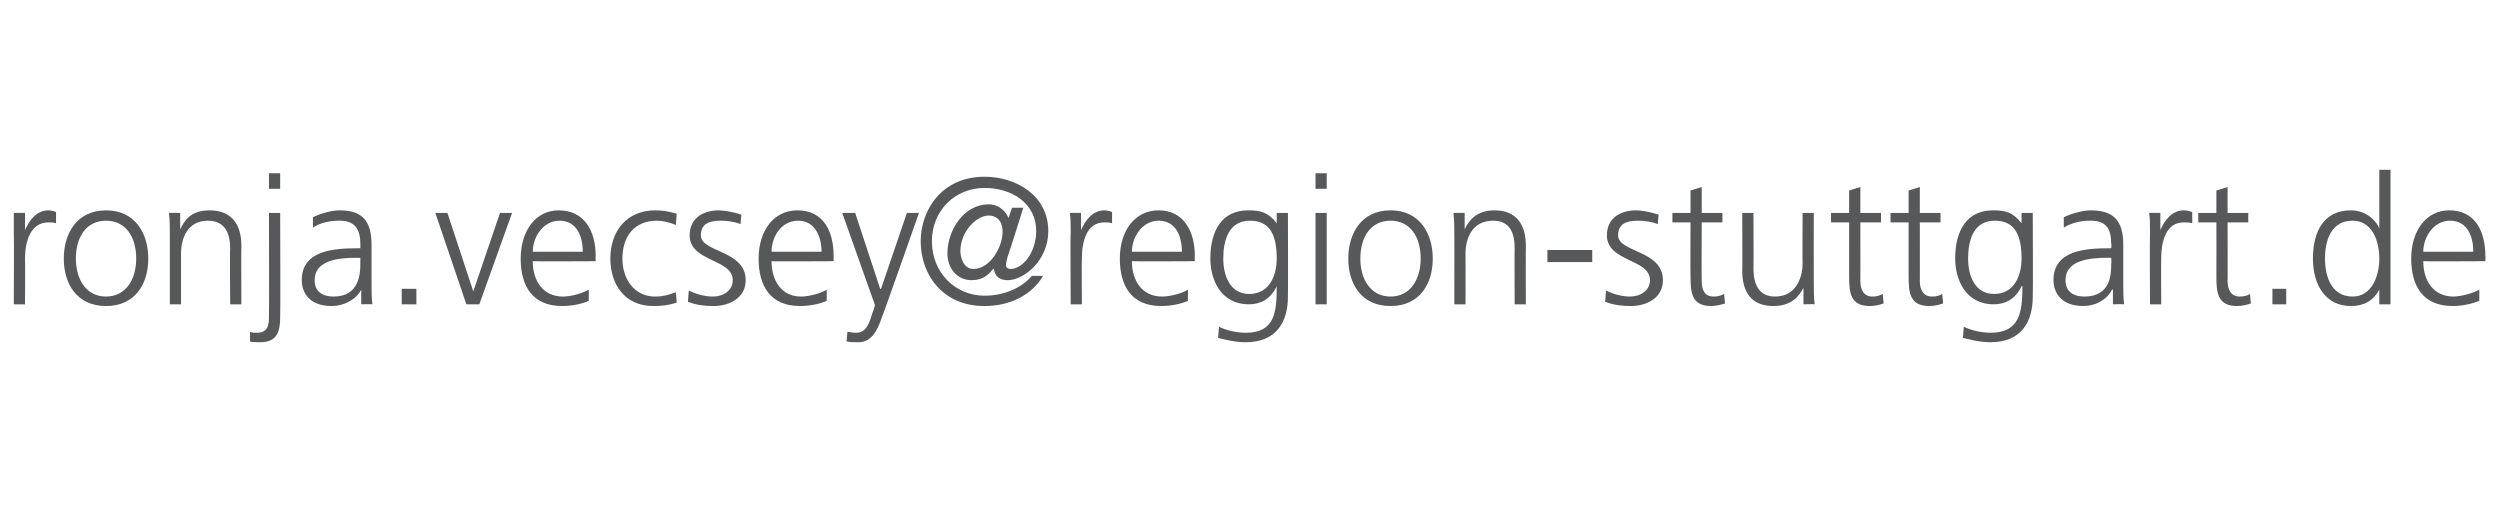
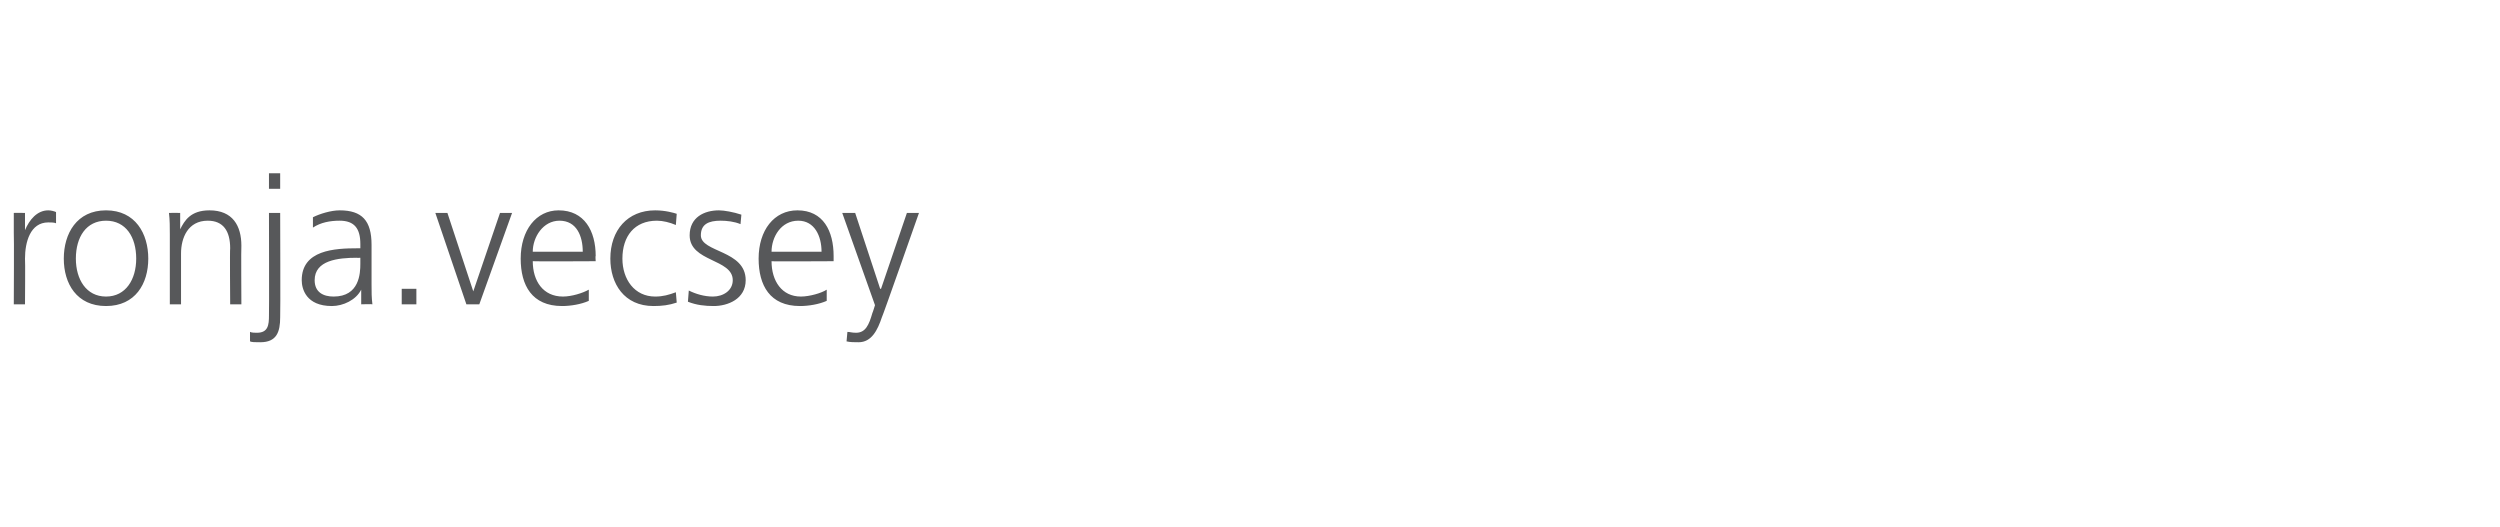
<svg xmlns="http://www.w3.org/2000/svg" xmlns:xlink="http://www.w3.org/1999/xlink" version="1.1" width="290px" height="61.1px" viewBox="0 -19 290 61.1" style="top:-19px">
  <desc>ronja vecsey</desc>
  <defs />
  <g id="Polygon130515">
    <path d="m1.6 8V5.7c-.04-.02 1.3 0 1.3 0v2s0 .01 0 0c.5-1.2 1.4-2.3 2.7-2.3c.3 0 .7.1.9.2v1.3c-.2-.1-.6-.1-.9-.1c-2.1 0-2.7 2.3-2.7 4.2c.04.03 0 5.3 0 5.3H1.6s.04-8.26 0-8.3zm10.7-2.6c3.4 0 4.9 2.7 4.9 5.6c0 2.9-1.5 5.5-4.9 5.5c-3.4 0-4.9-2.6-4.9-5.5c0-2.9 1.5-5.6 4.9-5.6zm0 10c2.3 0 3.5-2 3.5-4.4c0-2.5-1.2-4.4-3.5-4.4c-2.3 0-3.5 1.9-3.5 4.4c0 2.4 1.2 4.4 3.5 4.4zm7.4-7.2c0-.8 0-1.7-.1-2.5c.02-.02 1.3 0 1.3 0v1.9s.03-.03 0 0c.5-1 1.2-2.2 3.4-2.2C27 5.4 28 7.2 28 9.5c-.04 0 0 6.8 0 6.8h-1.3s-.05-6.47 0-6.5c0-2-.8-3.2-2.6-3.2c-2.3 0-3.1 2-3.1 3.8v5.9h-1.3V8.2zM29 19.5c.2.1.6.1.8.1c1.3 0 1.4-.9 1.4-2c.03-.01 0-11.9 0-11.9h1.3s.04 12.05 0 12.1c0 1.7-.4 2.9-2.3 2.9c-.6 0-1 0-1.2-.1v-1.1zm3.5-16.6h-1.3V1.1h1.3v1.8zm9.4 11.7s-.03-.04 0 0c-.6 1.2-2.1 1.9-3.4 1.9c-3 0-3.5-2-3.5-3c0-3.5 3.8-3.7 6.5-3.7h.3v-.5c0-1.8-.7-2.7-2.4-2.7c-1.1 0-2.2.2-3.1.8V6.2c.8-.4 2.1-.8 3.1-.8c2.6 0 3.7 1.2 3.7 4v4.6c0 .9 0 1.5.1 2.3c0-.04-1.3 0-1.3 0v-1.7zm-.1-3.7s-.38.03-.4 0c-2.2 0-4.9.3-4.9 2.6c0 1.4 1 1.9 2.2 1.9c3 0 3.1-2.7 3.1-3.8v-.7zm4.8 3.6h1.7v1.8h-1.7v-1.8zm9 1.8h-1.5L50.5 5.7h1.4l3 9.1L58 5.7h1.4l-3.8 10.6zm12.7-.4c-.9.4-2.1.6-3.1.6c-3.5 0-4.8-2.4-4.8-5.5c0-3.3 1.8-5.6 4.4-5.6c3 0 4.3 2.4 4.3 5.3c-.05-.02 0 .6 0 .6c0 0-7.28.04-7.3 0c0 2.3 1.2 4.1 3.5 4.1c1 0 2.3-.4 3-.8v1.3zm-.7-5.7c0-1.8-.7-3.6-2.7-3.6c-1.9 0-3.1 1.9-3.1 3.6h5.8zm10.8-3.1c-.7-.3-1.5-.5-2.2-.5c-2.6 0-4 1.8-4 4.4c0 2.4 1.4 4.4 3.8 4.4c.9 0 1.6-.2 2.4-.5l.1 1.2c-.9.3-1.7.4-2.7.4c-3.4 0-5-2.6-5-5.5c0-3.3 2-5.6 5.2-5.6c1.2 0 2.2.3 2.5.4l-.1 1.3zm1.5 7.6c.8.4 1.8.7 2.8.7c1.2 0 2.3-.7 2.3-1.9c0-2.5-5-2.1-5-5.2c0-2.1 1.7-2.9 3.4-2.9c.6 0 1.7.2 2.6.5L85.9 7c-.7-.3-1.6-.4-2.3-.4c-1.4 0-2.3.4-2.3 1.7c0 2 5.2 1.7 5.2 5.2c0 2.2-2.1 3-3.7 3c-1 0-2-.1-3-.5l.1-1.3zm16 1.2c-.9.4-2.1.6-3.1.6c-3.5 0-4.8-2.4-4.8-5.5c0-3.3 1.8-5.6 4.5-5.6c3 0 4.2 2.4 4.2 5.3v.6s-7.24.04-7.2 0c0 2.3 1.2 4.1 3.4 4.1c1 0 2.4-.4 3-.8v1.3zm-.6-5.7c0-1.8-.8-3.6-2.7-3.6c-2 0-3.1 1.9-3.1 3.6h5.8zm7 7.6c-.5 1.5-1.2 2.9-2.7 2.9c-.5 0-1 0-1.4-.1l.1-1.1c.3 0 .5.1 1 .1c1.1 0 1.5-.9 1.9-2.3c.02.02.3-.9.3-.9L97.7 5.7h1.5l2.9 8.8h.1l3-8.8h1.4s-4.26 12.13-4.3 12.1z" stroke="none" fill="#57585a" />
    <a xlink:href="mailto:ulrike.dreher@region-stuttgart.de?subject=" xlink:title="@region-stuttgart.de">
      <rect style="fill:transparent;" x="106" y="0" width="183" height="21" />
    </a>
  </g>
  <g id="Polygon130516">
-     <path d="m112.9 12.2c2 0 3.4-2.6 3.4-4.3c0-1.5-.9-1.9-1.6-1.9c-1.4 0-3.3 1.8-3.3 4.2c.1 1.3.7 2 1.5 2zm4-1.5c-.1.4-.2.8-.2 1.1c0 .2.2.4.5.4c1.5 0 3-2 3-4.4c0-3.2-2.8-5-6-5c-3.4 0-6.1 2.6-6.1 6.2c0 3.6 2.7 6.3 6.1 6.3c2.4 0 4.4-1 5.5-2.3h1.3c-1.3 2.2-3.8 3.5-6.8 3.5c-4.9 0-7.4-3.7-7.4-7.5c0-3.7 2.5-7.5 7.4-7.5c3.7 0 7.4 2.2 7.4 6.3c0 3.5-2.9 5.7-4.7 5.7c-.9 0-1.5-.4-1.6-1.3h-.1c-.5.6-1.1 1.3-2.5 1.3c-1.7 0-2.8-1.4-2.8-3.1c0-2.7 1.9-5.7 4.8-5.7c.9 0 1.8.5 2.3 1.6c-.05.04.4-1.2.4-1.2h1.3s-1.76 5.64-1.8 5.6zm7.3-2.7c0-1.1 0-1.6-.1-2.3c-.03-.02 1.3 0 1.3 0v2s.01.01 0 0c.5-1.2 1.4-2.3 2.7-2.3c.3 0 .7.1.9.2v1.3c-.2-.1-.6-.1-.9-.1c-2.1 0-2.6 2.3-2.6 4.2c-.04.03 0 5.3 0 5.3h-1.3s-.05-8.26 0-8.3zm13.6 7.9c-.9.4-2.1.6-3.1.6c-3.5 0-4.8-2.4-4.8-5.5c0-3.3 1.8-5.6 4.5-5.6c2.9 0 4.2 2.4 4.2 5.3c-.03-.02 0 .6 0 .6c0 0-7.27.04-7.3 0c0 2.3 1.2 4.1 3.5 4.1c1 0 2.4-.4 3-.8v1.3zm-.7-5.7c0-1.8-.7-3.6-2.7-3.6c-1.9 0-3.1 1.9-3.1 3.6h5.8zm7.8 4.9c2.4 0 3.2-2.2 3.2-4.1c0-2.6-.7-4.4-3.1-4.4c-2.5 0-3.1 2.3-3.1 4.4c0 2 .8 4.1 3 4.1zm4.5.3c0 2.9-1.3 5.3-4.9 5.3c-1.4 0-2.7-.4-3.2-.5l.1-1.3c.8.4 2 .7 3.1.7c3.4 0 3.6-2.4 3.6-5.4c-.7 1.5-1.9 2.1-3.2 2.1c-3.4 0-4.5-3-4.5-5.3c0-3.2 1.3-5.6 4.4-5.6c1.4 0 2.3.2 3.3 1.5c-.01-.02 0 0 0 0V5.7h1.3s.03 9.69 0 9.7zm3.2-9.7h1.3v10.6h-1.3V5.7zm1.3-2.8h-1.3V1.1h1.3v1.8zm7.4 2.5c3.4 0 4.9 2.7 4.9 5.6c0 2.9-1.5 5.5-4.9 5.5c-3.4 0-4.9-2.6-4.9-5.5c0-2.9 1.5-5.6 4.9-5.6zm0 10c2.3 0 3.5-2 3.5-4.4c0-2.5-1.2-4.4-3.5-4.4c-2.3 0-3.5 1.9-3.5 4.4c0 2.4 1.2 4.4 3.5 4.4zm7.4-7.2c0-.8 0-1.7-.1-2.5c.04-.02 1.3 0 1.3 0v1.9s.04-.03 0 0c.5-1 1.3-2.2 3.5-2.2c2.6 0 3.6 1.8 3.6 4.1c-.03 0 0 6.8 0 6.8h-1.3s-.03-6.47 0-6.5c0-2-.7-3.2-2.5-3.2c-2.4 0-3.2 2-3.2 3.8c.02.01 0 5.9 0 5.9h-1.3s.02-8.13 0-8.1zm10.8 1.8h5.2v1.4h-5.2V10zm6.8 4.7c.8.4 1.8.7 2.8.7c1.2 0 2.3-.7 2.3-1.9c0-2.5-5-2.1-5-5.2c0-2.1 1.7-2.9 3.4-2.9c.6 0 1.7.2 2.6.5l-.1 1.1c-.7-.3-1.6-.4-2.3-.4c-1.4 0-2.3.4-2.3 1.7c0 2 5.2 1.7 5.2 5.2c0 2.2-2.1 3-3.7 3c-1 0-2-.1-3-.5l.1-1.3zm13.5-7.9h-2.4s-.03 6.85 0 6.8c0 1 .3 1.8 1.4 1.8c.5 0 .8-.1 1.2-.3l.1 1.1c-.3.1-1 .3-1.6.3c-2.3 0-2.4-1.6-2.4-3.5c-.03-.02 0-6.2 0-6.2H194V5.7h2.1V3.1l1.3-.4v3h2.4v1.1zm10.6 7c0 .8 0 1.6.1 2.5c-.04-.04-1.3 0-1.3 0v-1.9s-.05-.03 0 0c-.5.9-1.3 2.1-3.5 2.1c-2.6 0-3.6-1.7-3.6-4.1c.03.04 0-6.7 0-6.7h1.3s.03 6.41 0 6.4c0 2 .7 3.3 2.5 3.3c2.4 0 3.2-2.1 3.2-3.9c-.03.03 0-5.8 0-5.8h1.3s-.02 8.07 0 8.1zm7.8-7h-2.4s.01 6.85 0 6.8c0 1 .4 1.8 1.4 1.8c.5 0 .8-.1 1.2-.3l.1 1.1c-.3.1-.9.3-1.6.3c-2.3 0-2.4-1.6-2.4-3.5V6.8h-2.1V5.7h2.1V3.1l1.3-.4v3h2.4v1.1zm6.9 0h-2.4s.01 6.85 0 6.8c0 1 .4 1.8 1.4 1.8c.5 0 .9-.1 1.2-.3l.1 1.1c-.3.1-.9.3-1.6.3c-2.3 0-2.4-1.6-2.4-3.5V6.8h-2.1V5.7h2.1V3.1l1.3-.4v3h2.4v1.1zm6.2 8.3c2.4 0 3.2-2.2 3.2-4.1c0-2.6-.7-4.4-3.1-4.4c-2.5 0-3.1 2.3-3.1 4.4c0 2 .8 4.1 3 4.1zm4.5.3c0 2.9-1.3 5.3-4.9 5.3c-1.4 0-2.7-.4-3.2-.5l.1-1.3c.8.4 2 .7 3.1.7c3.4 0 3.7-2.4 3.7-5.4h-.1c-.7 1.5-1.9 2.1-3.2 2.1c-3.4 0-4.5-3-4.5-5.3c0-3.2 1.3-5.6 4.4-5.6c1.4 0 2.3.2 3.3 1.5c-.01-.02 0 0 0 0V5.7h1.3s.04 9.69 0 9.7zm9.3-.8s-.07-.04-.1 0c-.6 1.2-2 1.9-3.3 1.9c-3 0-3.5-2-3.5-3c0-3.5 3.8-3.7 6.5-3.7h.2s.05-.53 0-.5c0-1.8-.6-2.7-2.4-2.7c-1.1 0-2.1.2-3.1.8V6.2c.8-.4 2.2-.8 3.1-.8c2.7 0 3.8 1.2 3.8 4v4.6c0 .9 0 1.5.1 2.3c-.05-.04-1.3 0-1.3 0v-1.7zm-.2-3.7s-.33.03-.3 0c-2.3 0-5 .3-5 2.6c0 1.4 1 1.9 2.2 1.9c3.1 0 3.1-2.7 3.1-3.8c.05-.03 0-.7 0-.7zm4.5-2.9c0-1.1 0-1.6-.1-2.3c-.02-.02 1.3 0 1.3 0v2s.03.01 0 0c.5-1.2 1.4-2.3 2.7-2.3c.4 0 .7.1 1 .2v1.3c-.3-.1-.7-.1-1-.1c-2.1 0-2.6 2.3-2.6 4.2c-.03.03 0 5.3 0 5.3h-1.3s-.04-8.26 0-8.3zm11.4-1.2h-2.4s.02 6.85 0 6.8c0 1 .4 1.8 1.4 1.8c.5 0 .9-.1 1.2-.3l.1 1.1c-.3.1-.9.3-1.6.3c-2.3 0-2.4-1.6-2.4-3.5c.02-.02 0-6.2 0-6.2H255V5.7h2.1V3.1l1.3-.4v3h2.4v1.1zm2.8 7.7h1.6v1.8h-1.6v-1.8zm13.7 1.8H276v-1.7s-.03-.02 0 0c-.7 1.3-1.8 1.9-3.3 1.9c-2.9 0-4.4-2.4-4.4-5.5c0-3.2 1.3-5.6 4.4-5.6c2 0 3.1 1.5 3.3 2.1c-.03-.04 0 0 0 0V.7h1.3v15.6zm-4.4-.9c2.3 0 3.1-2.5 3.1-4.4c0-2-.8-4.4-3.1-4.4c-2.5 0-3.2 2.3-3.2 4.4c0 2 .7 4.4 3.2 4.4zm14.7.5c-1 .4-2.1.6-3.1.6c-3.5 0-4.8-2.4-4.8-5.5c0-3.3 1.8-5.6 4.4-5.6c3 0 4.2 2.4 4.2 5.3c.05-.02 0 .6 0 .6c0 0-7.19.04-7.2 0c0 2.3 1.2 4.1 3.5 4.1c.9 0 2.3-.4 3-.8v1.3zm-.7-5.7c0-1.8-.7-3.6-2.7-3.6c-1.9 0-3.1 1.9-3.1 3.6h5.8z" stroke="none" fill="#57585a" />
-   </g>
+     </g>
</svg>